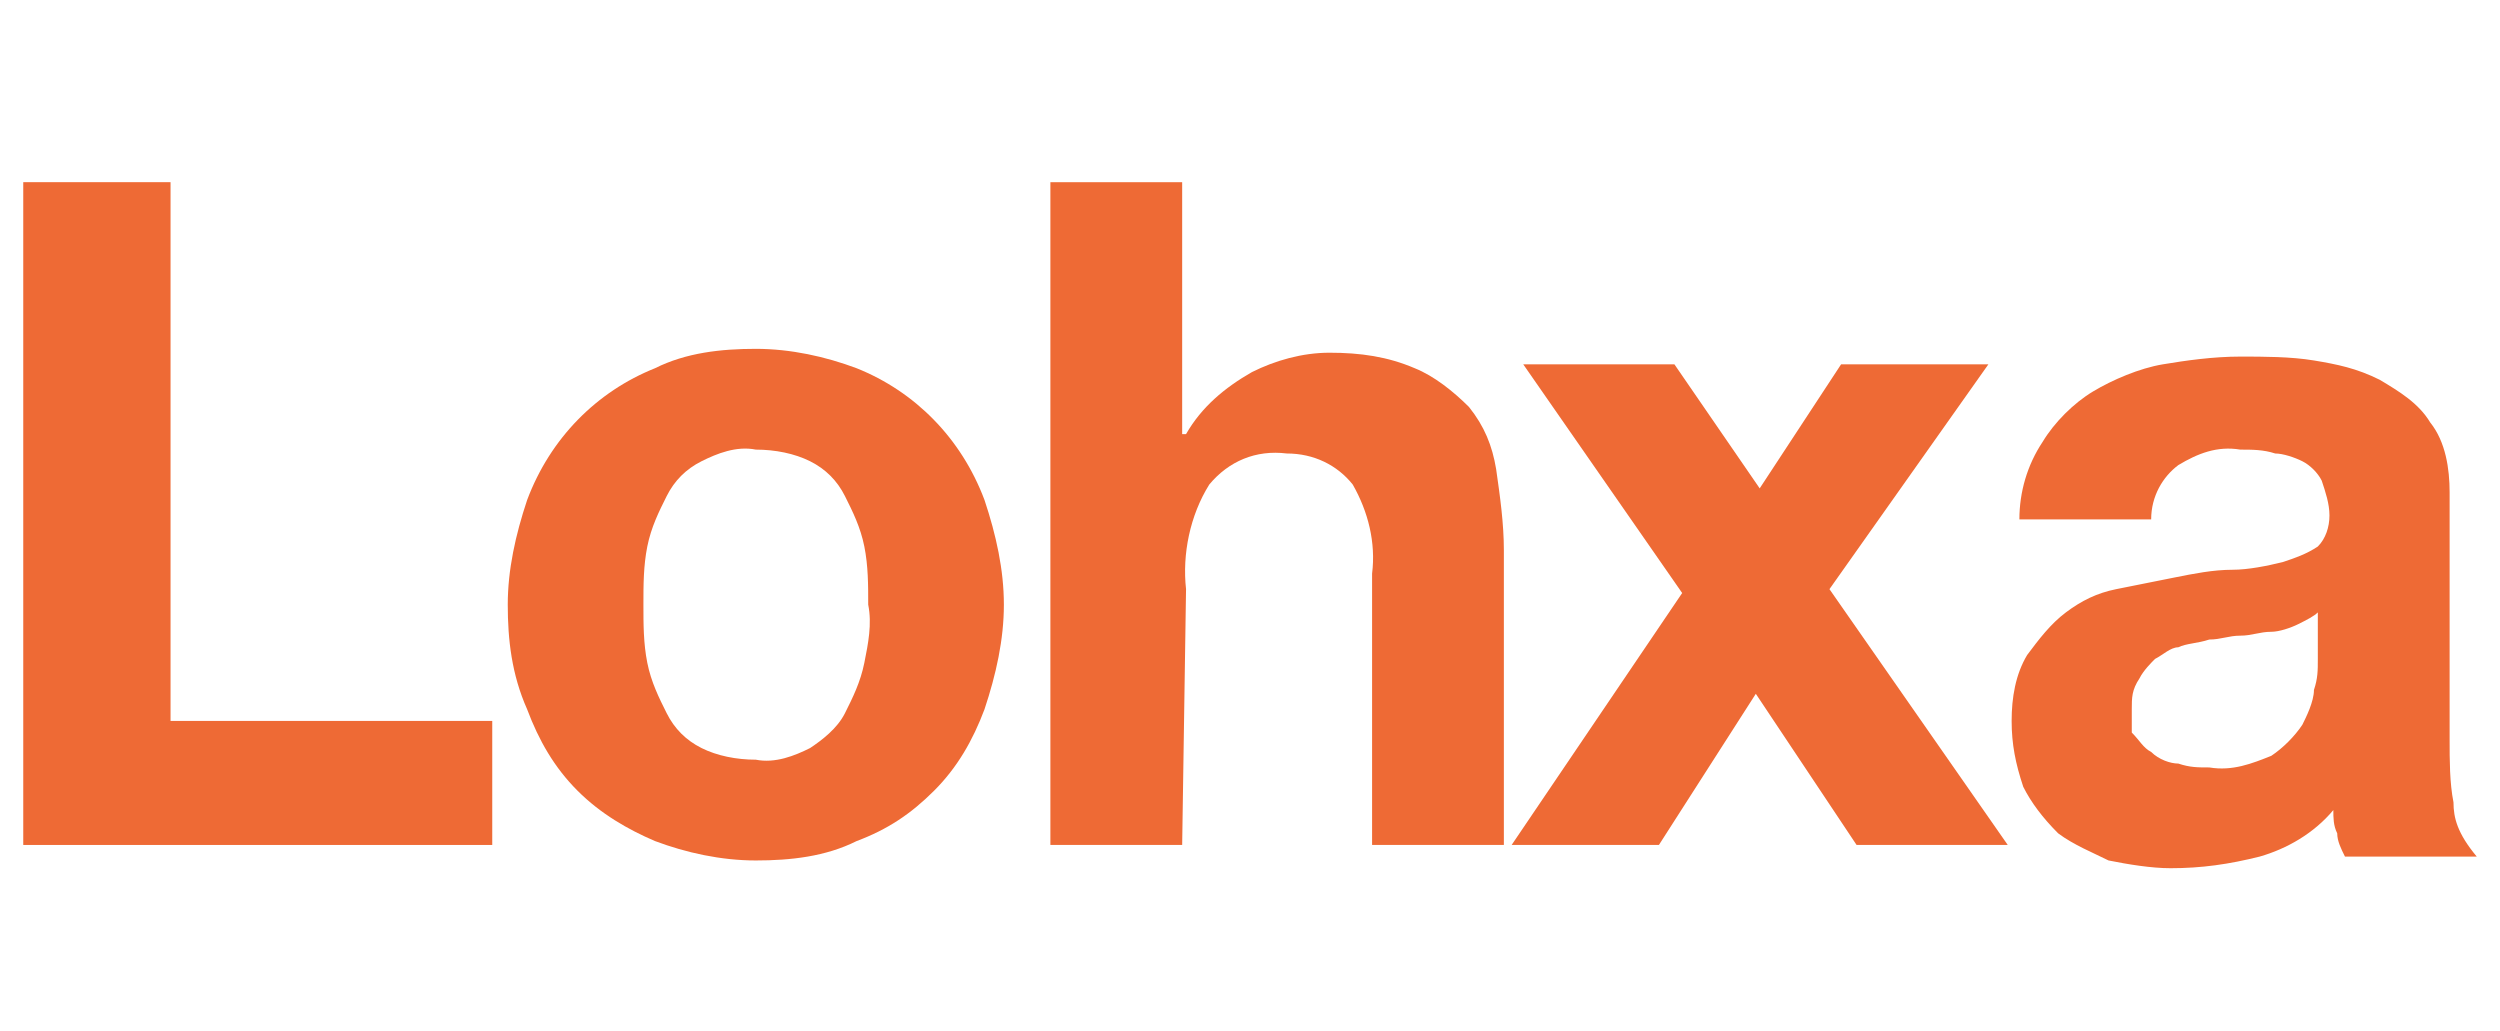
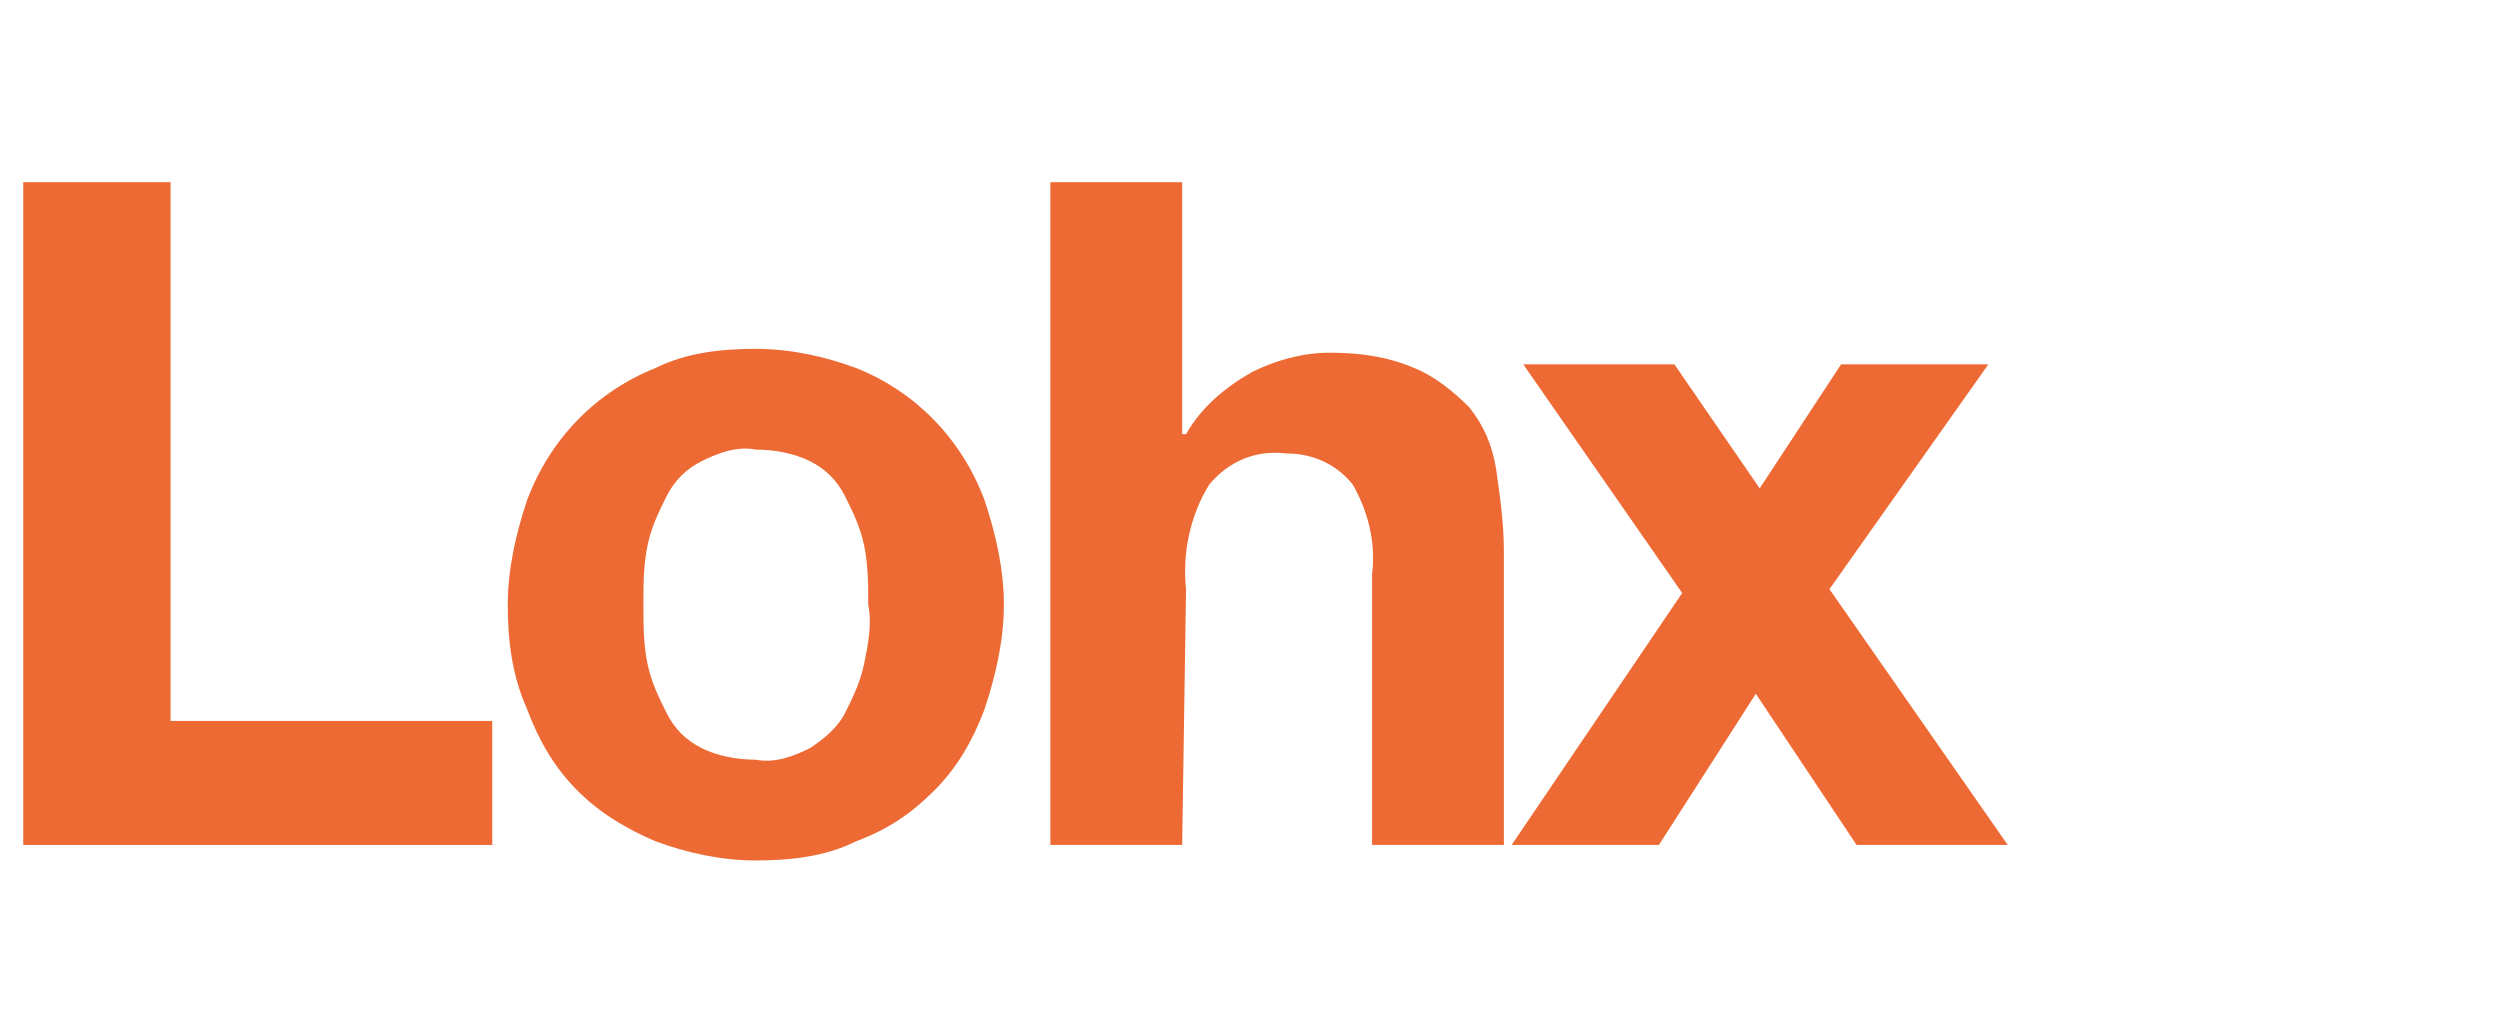
<svg xmlns="http://www.w3.org/2000/svg" version="1.1" id="Layer_1" x="0px" y="0px" viewBox="0 0 64.5 26.6" style="enable-background:new 0 0 64.5 26.6;" xml:space="preserve">
  <style type="text/css">
	.st0{fill:#EE6A35;}
</style>
-   <path class="st0" d="M63.3,20.7c-0.1-0.5-0.1-1.1-0.1-1.6v-6.4c0-0.6-0.1-1.3-0.5-1.8c-0.3-0.5-0.8-0.8-1.3-1.1  c-0.6-0.3-1.1-0.4-1.7-0.5c-0.6-0.1-1.3-0.1-1.9-0.1c-0.7,0-1.4,0.1-2,0.2c-0.6,0.1-1.3,0.4-1.8,0.7c-0.5,0.3-1,0.8-1.3,1.3  c-0.4,0.6-0.6,1.3-0.6,2h3.4c0-0.6,0.3-1.1,0.7-1.4c0.5-0.3,1-0.5,1.6-0.4c0.3,0,0.6,0,0.9,0.1c0.2,0,0.5,0.1,0.7,0.2  c0.2,0.1,0.4,0.3,0.5,0.5c0.1,0.3,0.2,0.6,0.2,0.9c0,0.3-0.1,0.6-0.3,0.8c-0.3,0.2-0.6,0.3-0.9,0.4c-0.4,0.1-0.9,0.2-1.3,0.2  c-0.5,0-1,0.1-1.5,0.2c-0.5,0.1-1,0.2-1.5,0.3c-0.5,0.1-0.9,0.3-1.3,0.6c-0.4,0.3-0.7,0.7-1,1.1c-0.3,0.5-0.4,1.1-0.4,1.7  c0,0.6,0.1,1.1,0.3,1.7c0.2,0.4,0.5,0.8,0.9,1.2c0.4,0.3,0.9,0.5,1.3,0.7c0.5,0.1,1.1,0.2,1.6,0.2c0.8,0,1.5-0.1,2.3-0.3  c0.7-0.2,1.4-0.6,1.9-1.2c0,0.2,0,0.4,0.1,0.6c0,0.2,0.1,0.4,0.2,0.6h3.4C63.4,21.5,63.3,21.1,63.3,20.7z M59.8,17  c0,0.3,0,0.5-0.1,0.8c0,0.3-0.2,0.7-0.3,0.9c-0.2,0.3-0.5,0.6-0.8,0.8c-0.5,0.2-1,0.4-1.6,0.3c-0.3,0-0.5,0-0.8-0.1  c-0.2,0-0.5-0.1-0.7-0.3c-0.2-0.1-0.3-0.3-0.5-0.5C55,18.8,55,18.6,55,18.3c0-0.3,0-0.5,0.2-0.8c0.1-0.2,0.3-0.4,0.4-0.5  c0.2-0.1,0.4-0.3,0.6-0.3c0.2-0.1,0.5-0.1,0.8-0.2c0.3,0,0.5-0.1,0.8-0.1c0.3,0,0.5-0.1,0.8-0.1c0.2,0,0.5-0.1,0.7-0.2l0,0  c0.2-0.1,0.4-0.2,0.5-0.3V17z" />
  <path class="st0" d="M25.4,12.9c-0.6-1.6-1.8-2.8-3.3-3.4c-0.8-0.3-1.7-0.5-2.6-0.5c-0.9,0-1.8,0.1-2.6,0.5  c-1.5,0.6-2.7,1.8-3.3,3.4c-0.3,0.9-0.5,1.8-0.5,2.7c0,0.9,0.1,1.8,0.5,2.7c0.3,0.8,0.7,1.5,1.3,2.1c0.6,0.6,1.3,1,2,1.3l0,0  c0.8,0.3,1.7,0.5,2.6,0.5c0.9,0,1.8-0.1,2.6-0.5c0.8-0.3,1.4-0.7,2-1.3c0.6-0.6,1-1.3,1.3-2.1c0.3-0.9,0.5-1.8,0.5-2.7  C25.9,14.7,25.7,13.8,25.4,12.9z M22.3,17.1c-0.1,0.5-0.3,0.9-0.5,1.3c-0.2,0.4-0.6,0.7-0.9,0.9c-0.4,0.2-0.9,0.4-1.4,0.3  c-0.5,0-1-0.1-1.4-0.3c-0.4-0.2-0.7-0.5-0.9-0.9c-0.2-0.4-0.4-0.8-0.5-1.3c-0.1-0.5-0.1-1-0.1-1.5c0-0.5,0-1,0.1-1.5  c0.1-0.5,0.3-0.9,0.5-1.3c0.2-0.4,0.5-0.7,0.9-0.9l0,0c0.4-0.2,0.9-0.4,1.4-0.3c0.5,0,1,0.1,1.4,0.3c0.4,0.2,0.7,0.5,0.9,0.9  c0.2,0.4,0.4,0.8,0.5,1.3c0.1,0.5,0.1,1,0.1,1.5C22.5,16.1,22.4,16.6,22.3,17.1z" />
  <path class="st0" d="M30.5,21.8h-3.4V4.7h3.4v6.5h0.1c0.4-0.7,1-1.2,1.7-1.6c0.6-0.3,1.3-0.5,2-0.5c0.8,0,1.5,0.1,2.2,0.4  c0.5,0.2,1,0.6,1.4,1c0.4,0.5,0.6,1,0.7,1.6c0.1,0.7,0.2,1.4,0.2,2.1v7.6h-3.4v-7c0.1-0.8-0.1-1.6-0.5-2.3c-0.4-0.5-1-0.8-1.7-0.8  c-0.8-0.1-1.5,0.2-2,0.8c-0.5,0.8-0.7,1.8-0.6,2.7L30.5,21.8L30.5,21.8L30.5,21.8z" />
  <polygon class="st0" points="45.3,17.9 42.8,21.8 39,21.8 43.4,15.3 39.3,9.4 43.2,9.4 45.4,12.6 47.5,9.4 51.3,9.4 47.2,15.2   51.8,21.8 47.9,21.8 " />
  <polygon class="st0" points="12.7,21.8 0.6,21.8 0.6,4.7 4.4,4.7 4.4,18.6 12.7,18.6 12.7,21.8 " />
</svg>